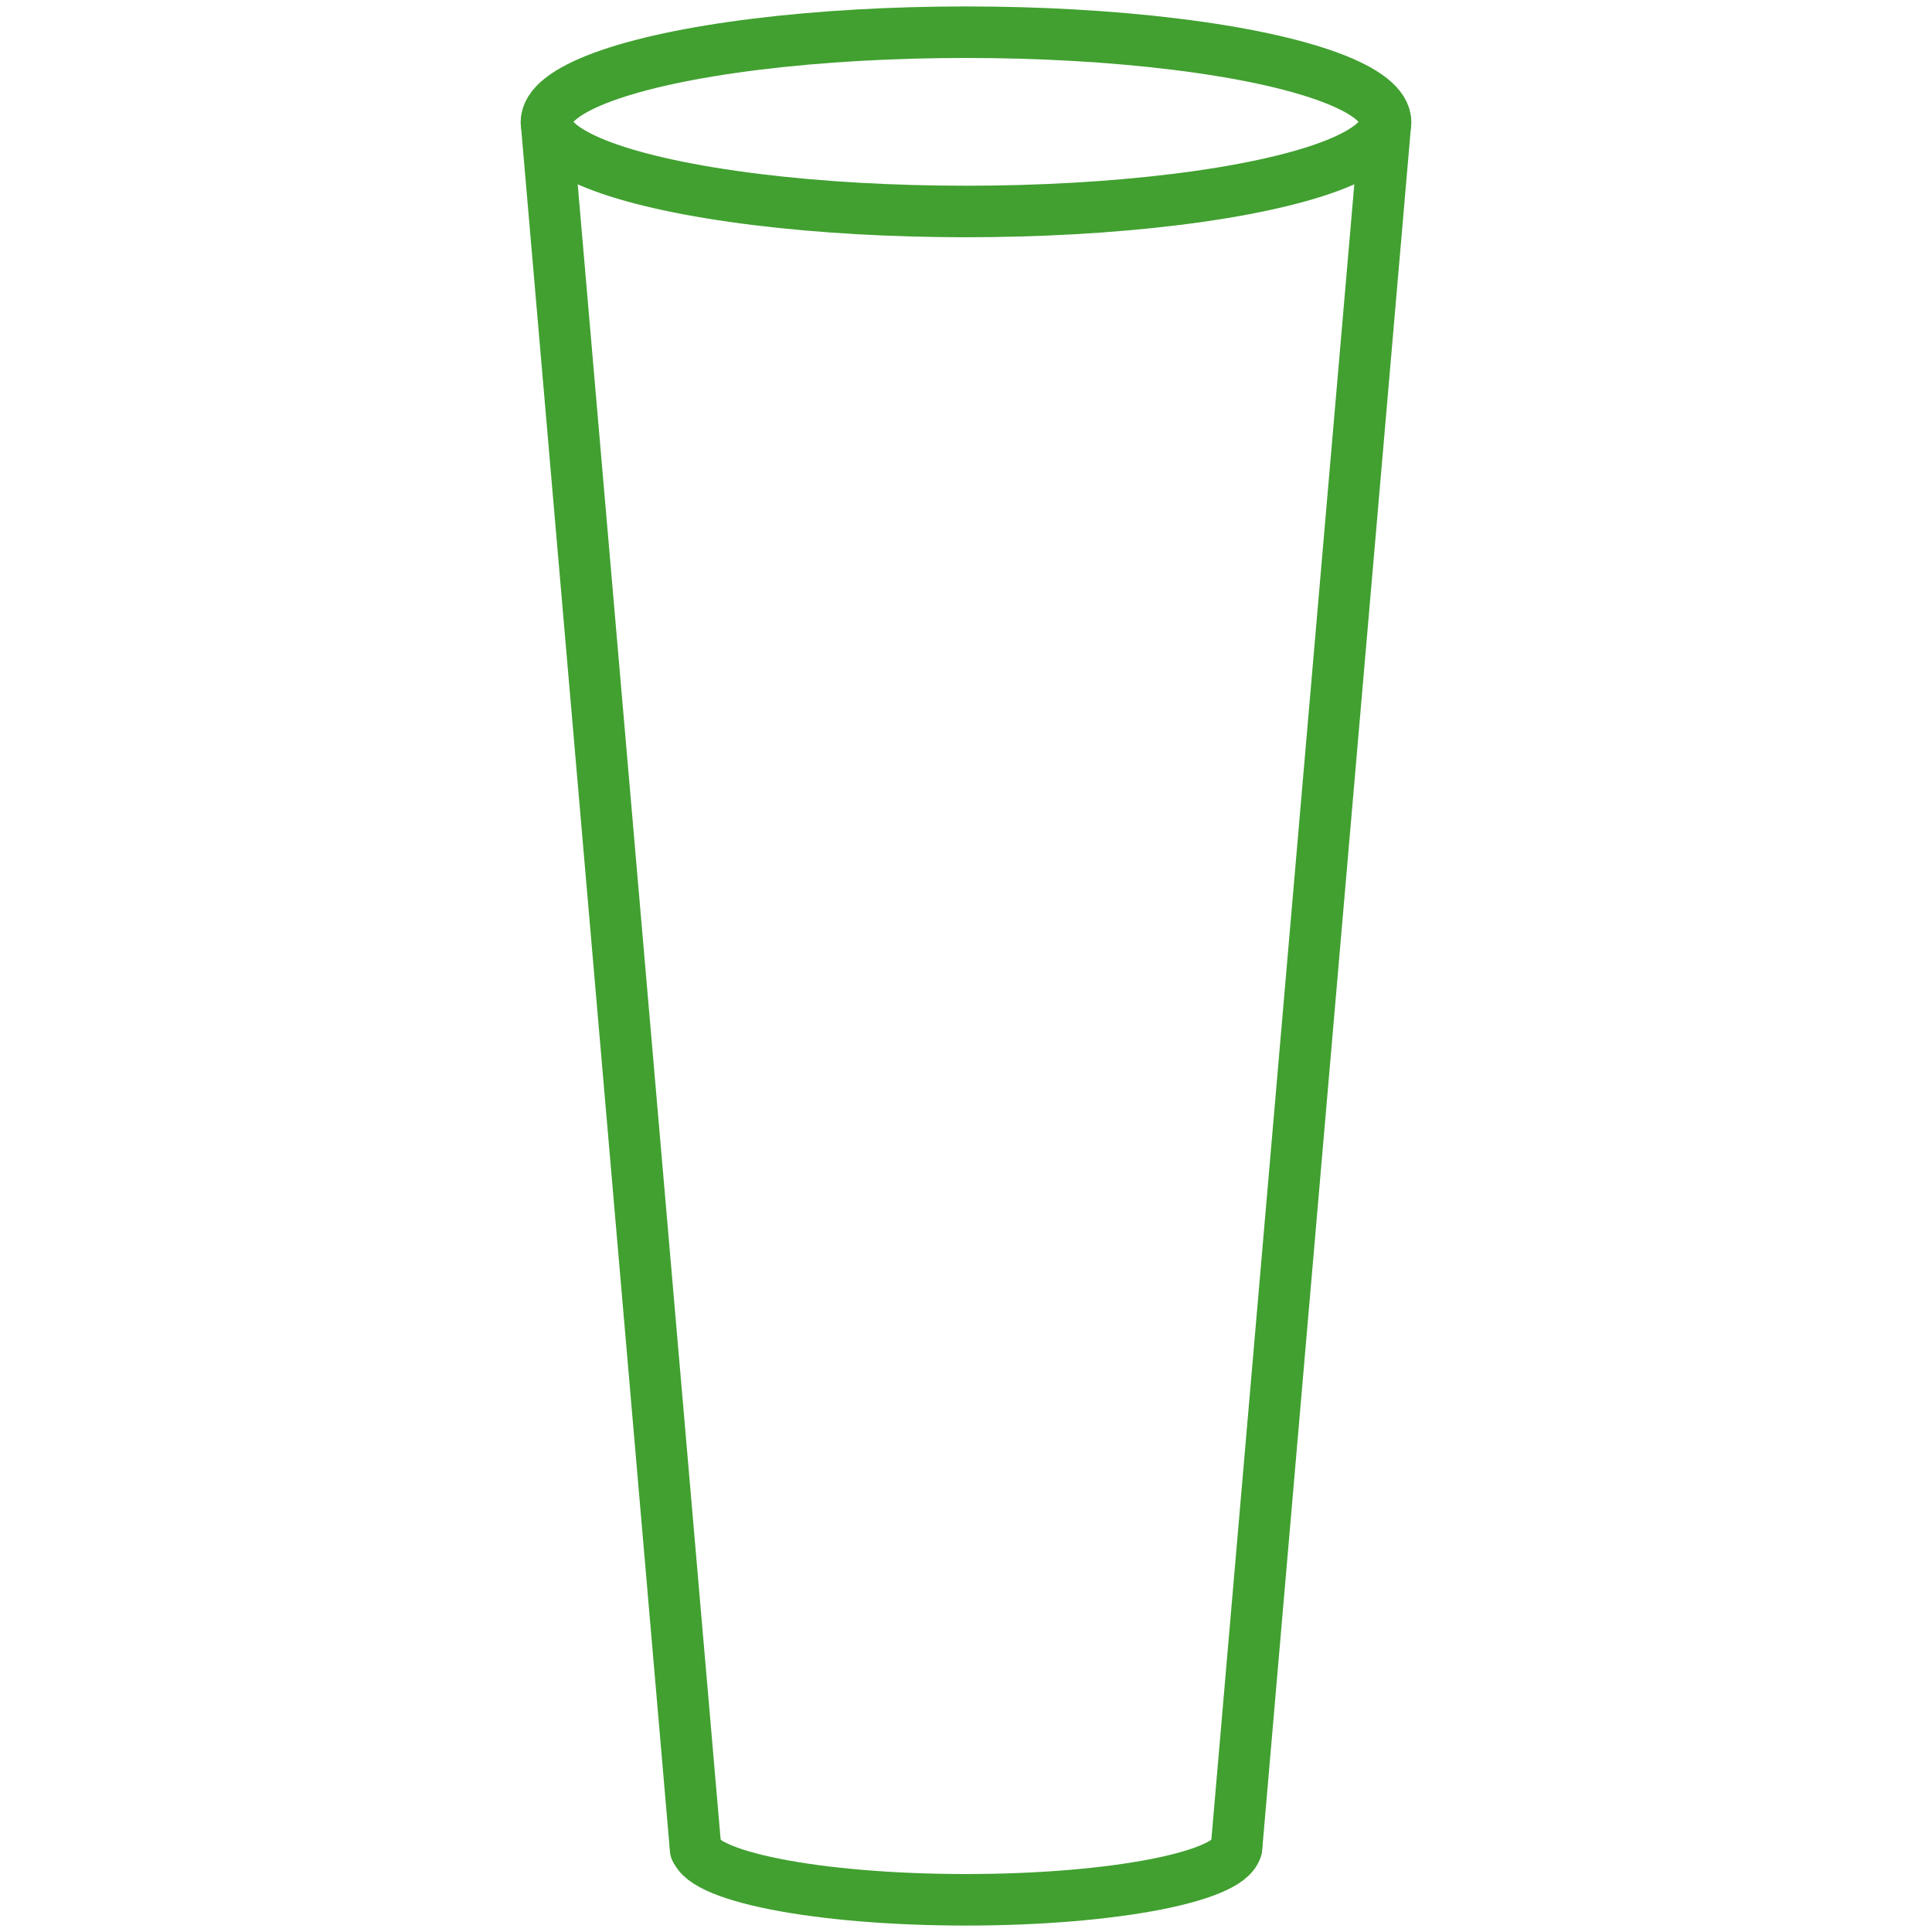
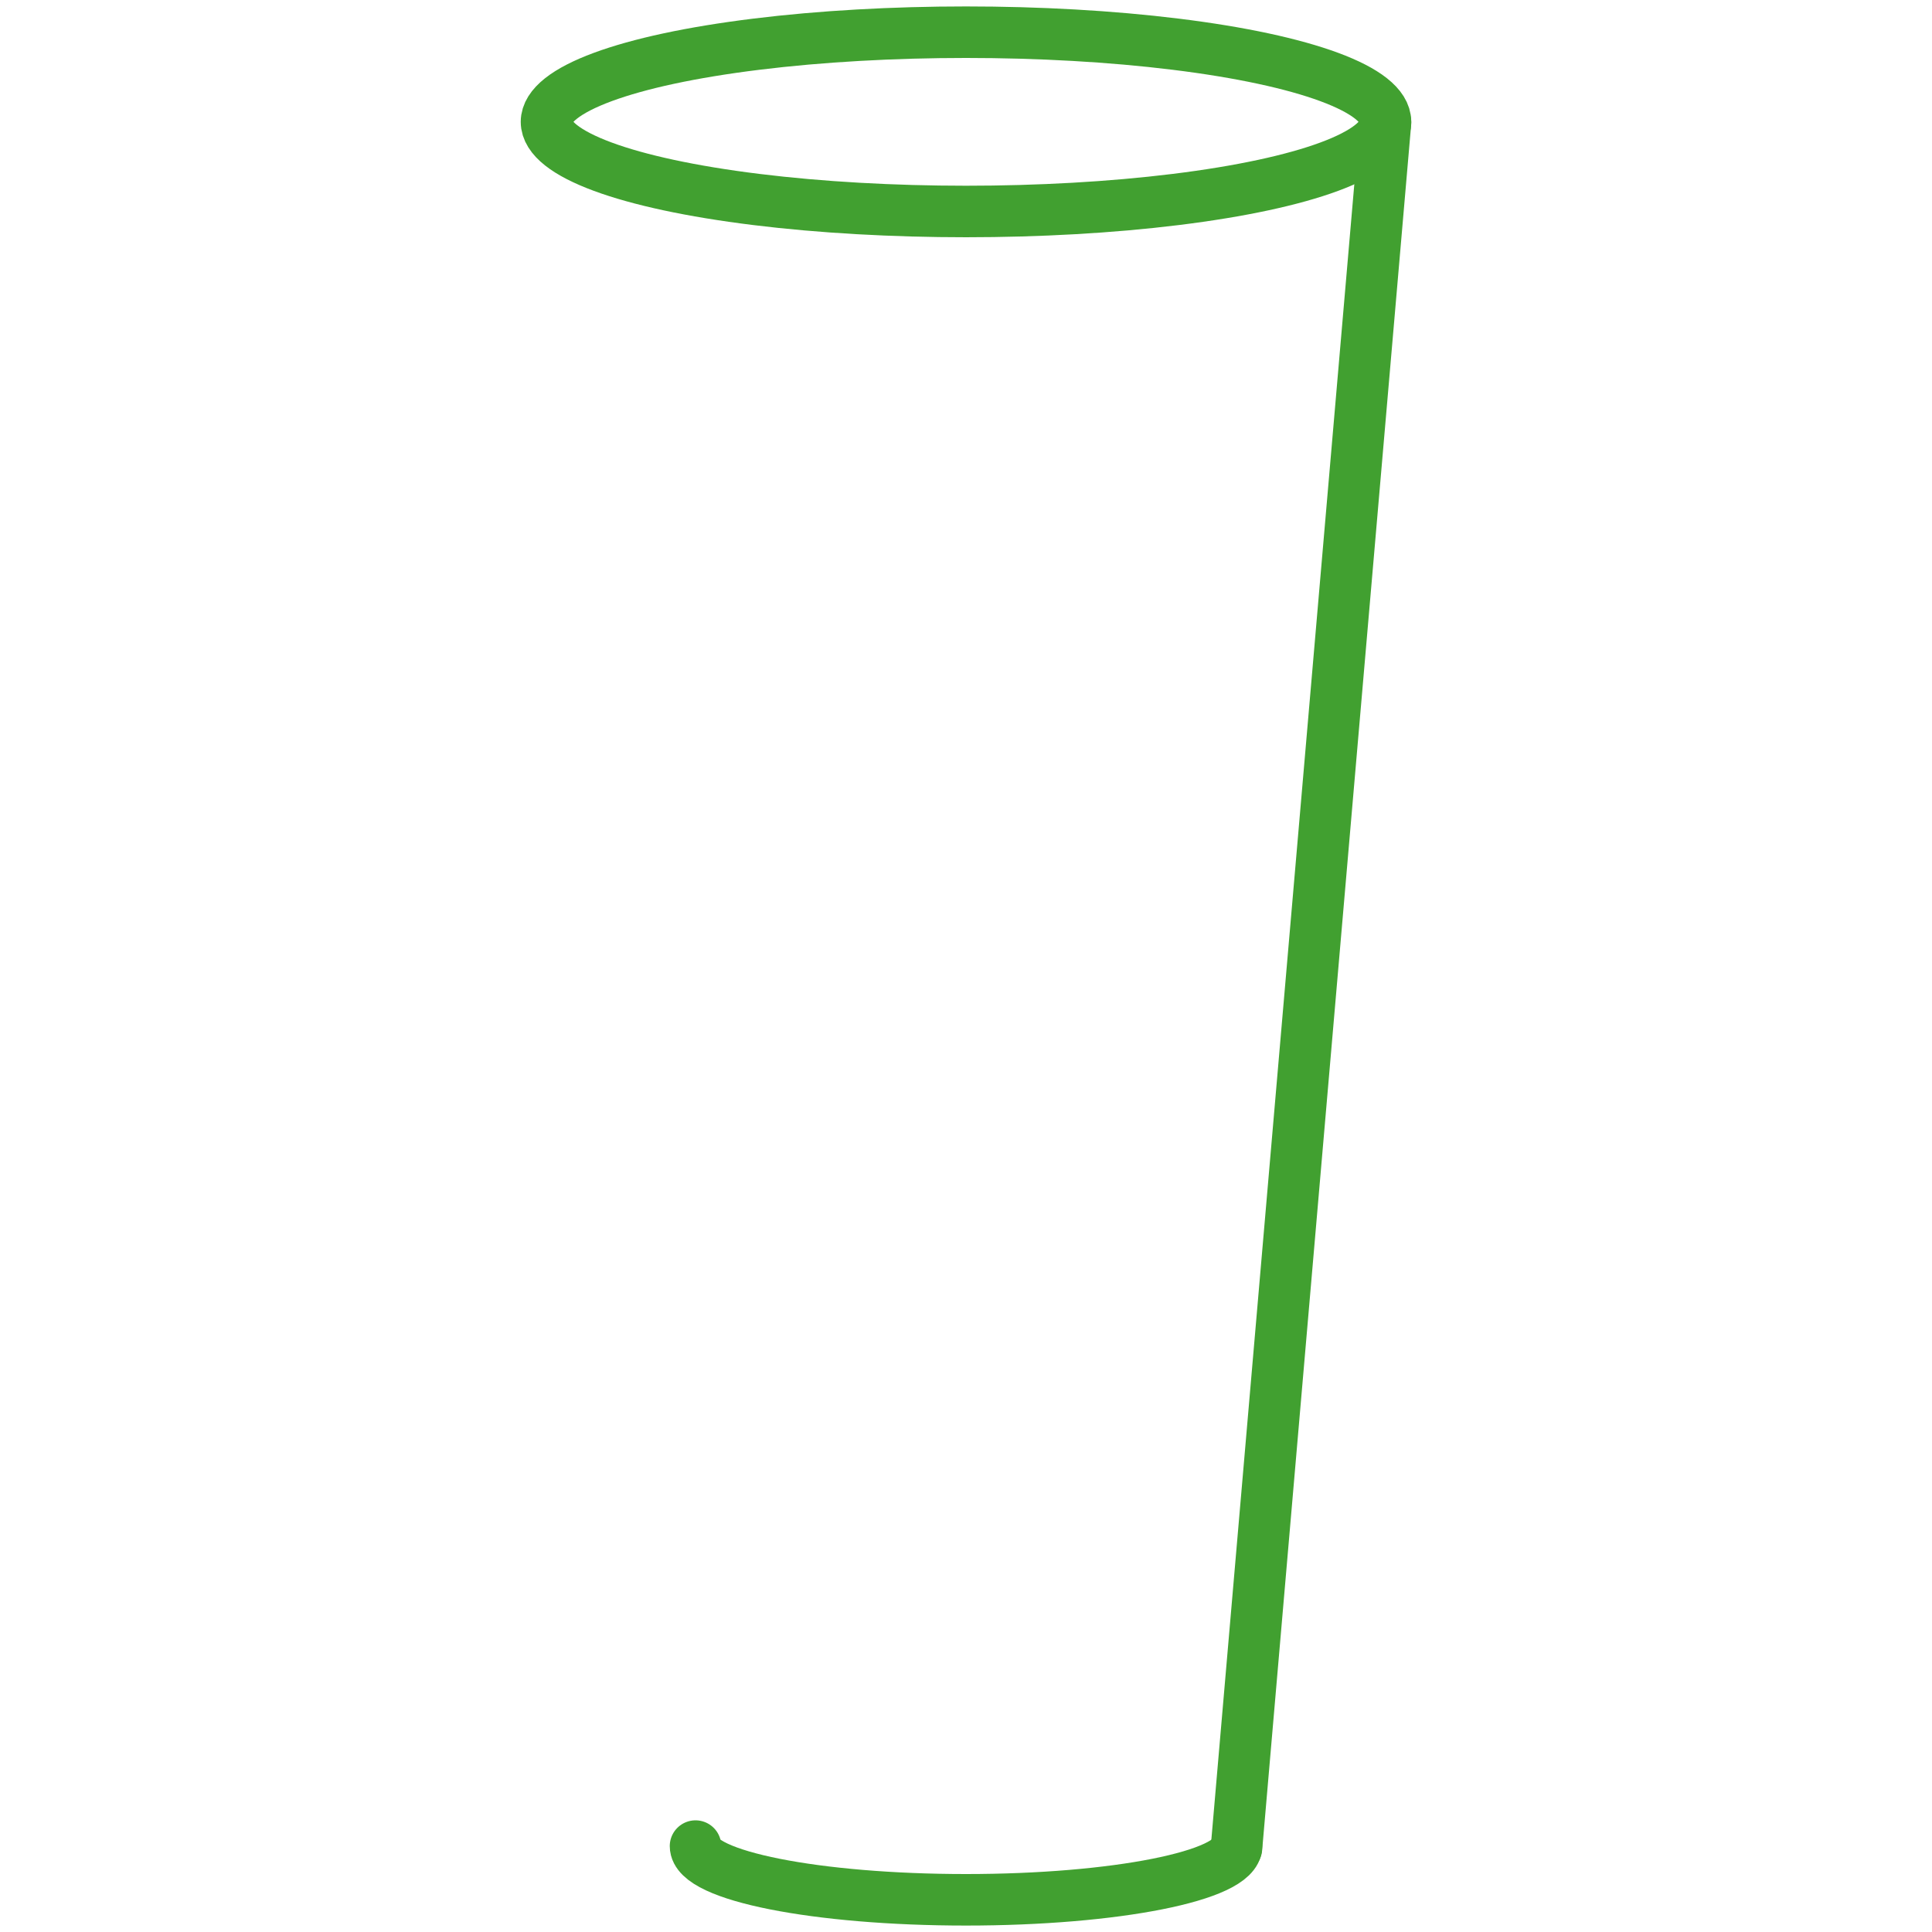
<svg xmlns="http://www.w3.org/2000/svg" id="Partner_Straight" data-name="Partner Straight" viewBox="0 0 150 150" aria-label="undefined">
  <defs>
    <style>
    #Partner_Straight  .cls-1 {
        fill: none;
        stroke:  #41A030;
        stroke-linecap: round;
        stroke-linejoin: round;
        stroke-width: 4px;
      }
    </style>
  </defs>
  <line class="cls-1" x1="96" y1="143.49" x2="107.57" y2="9.51" />
-   <line class="cls-1" x1="42.43" y1="9.51" x2="54.01" y2="143.6" />
  <ellipse class="cls-1" cx="75" cy="9.46" rx="32.57" ry="6.96" />
  <path class="cls-1" d="M96,143.33c0,2.3-9.4,4.17-21,4.17s-21-1.87-21-4.17" />
</svg>